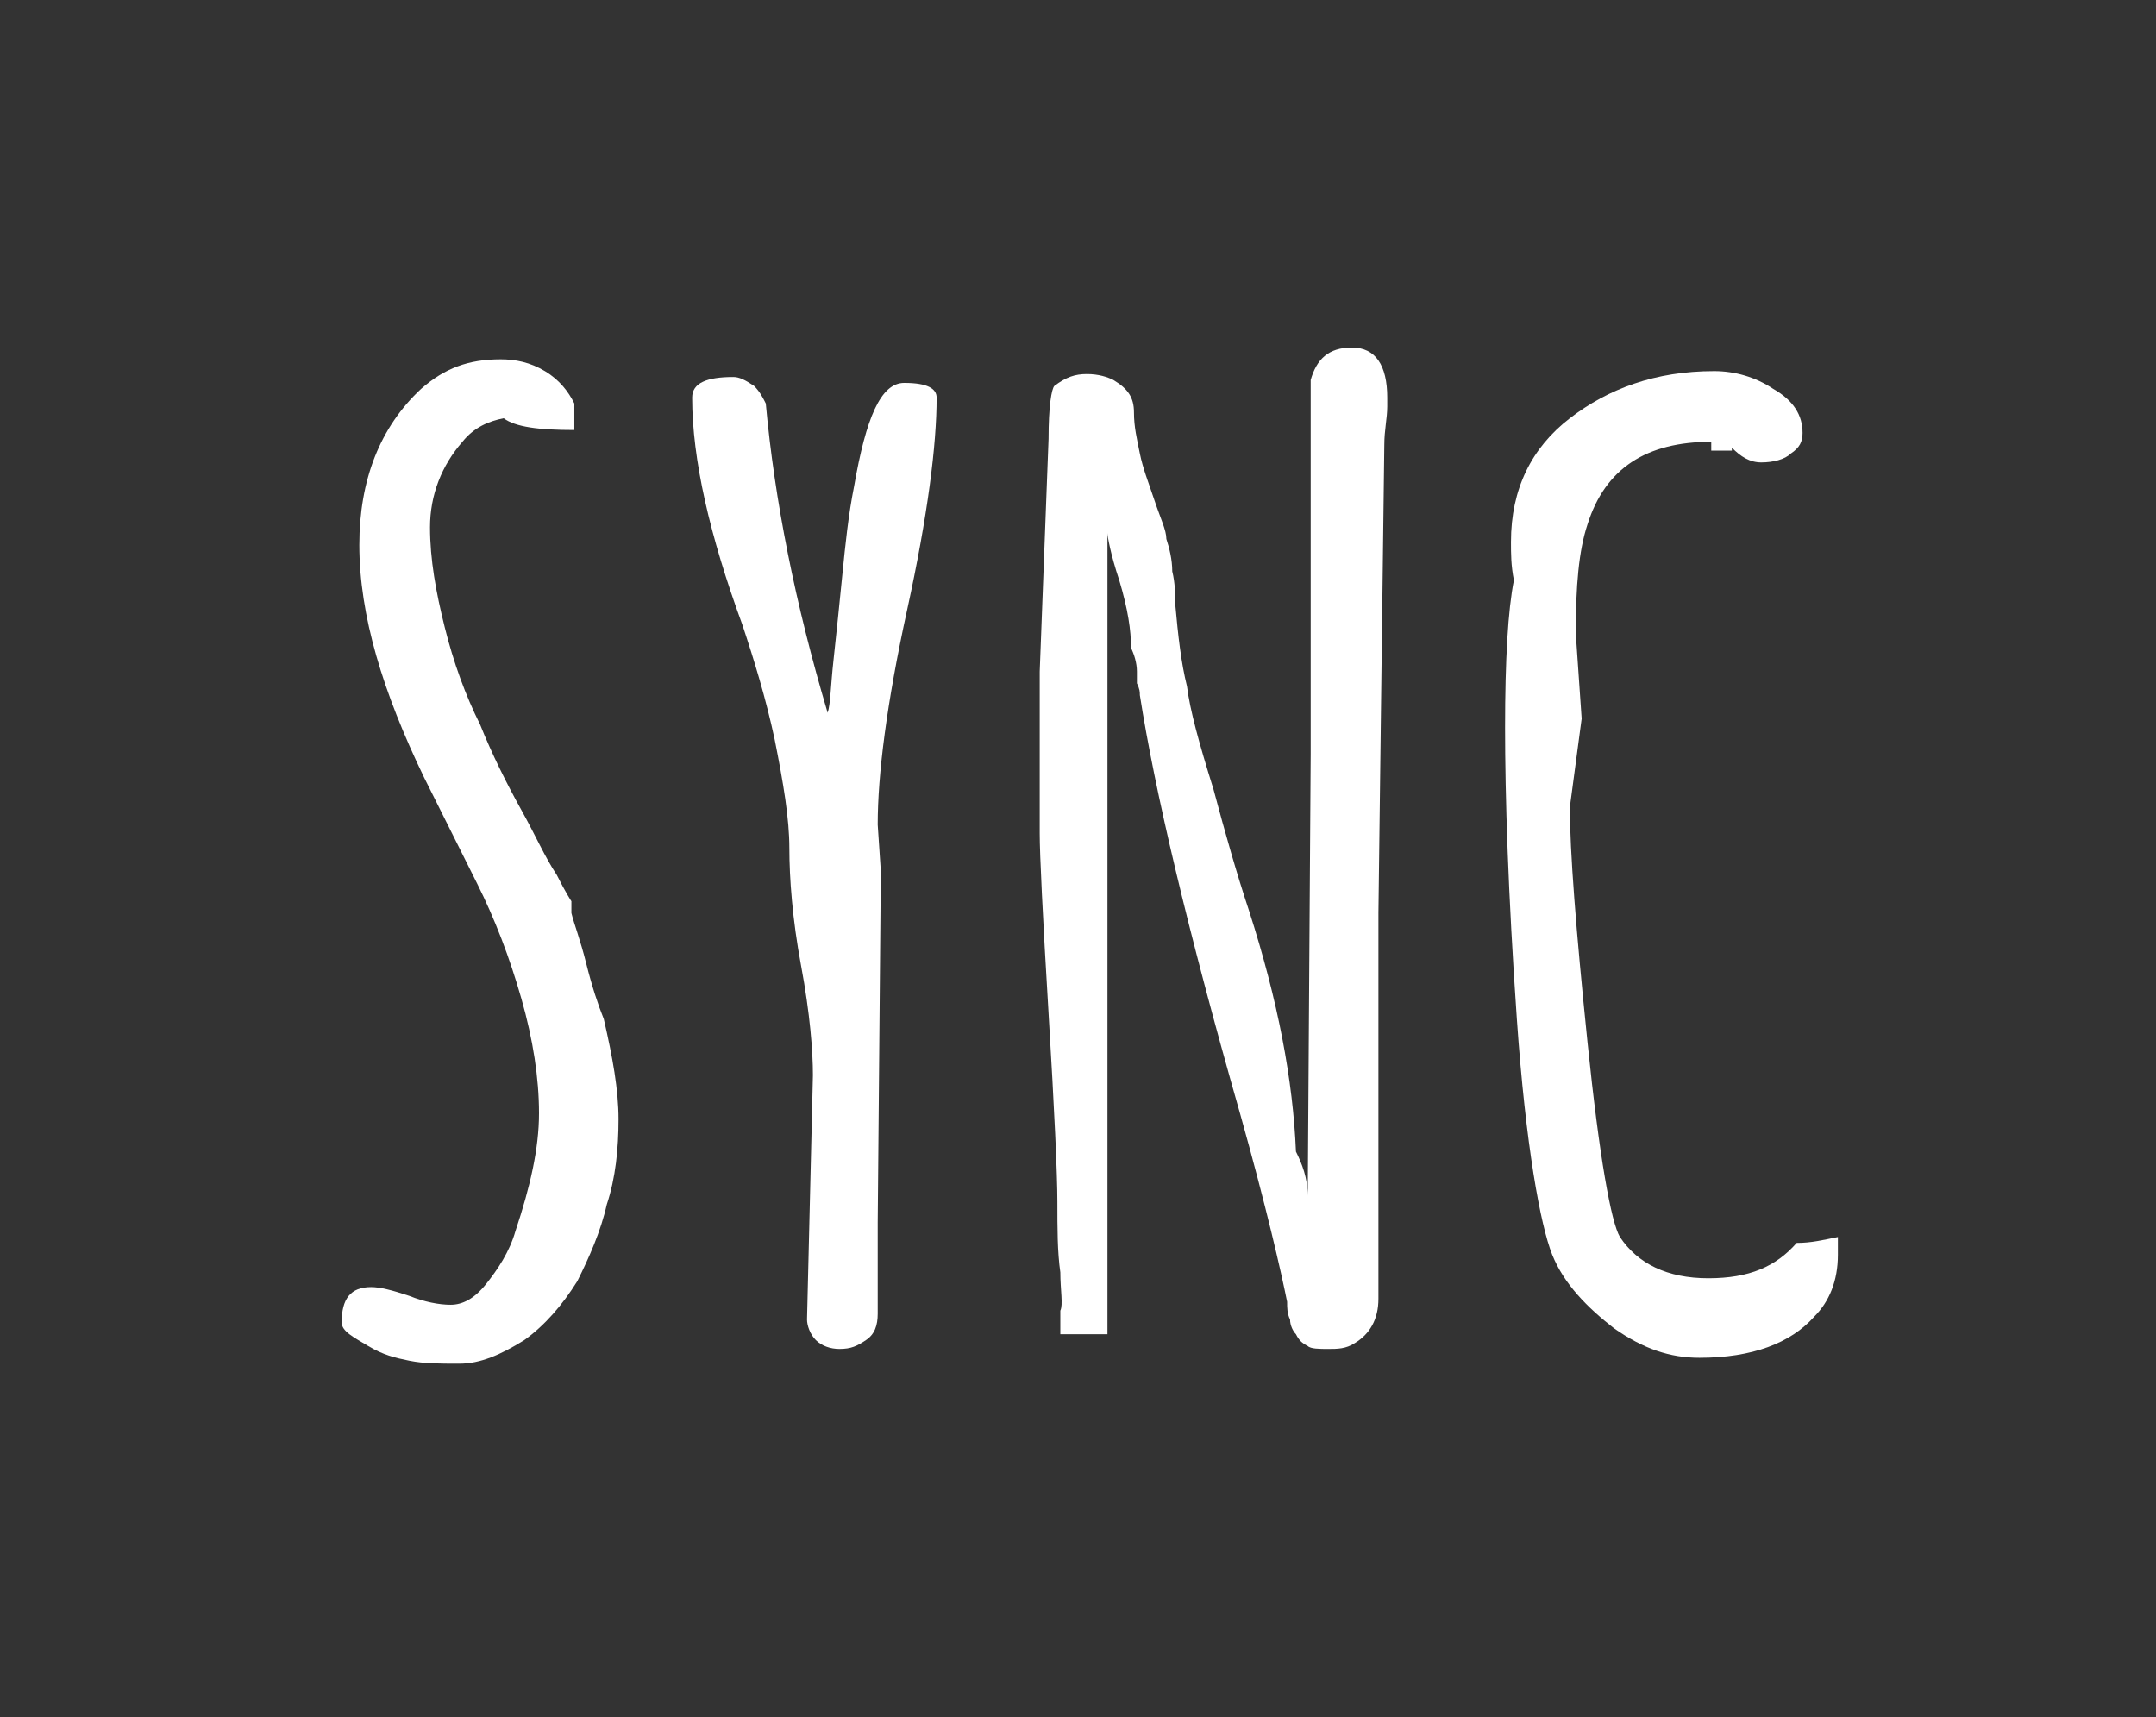
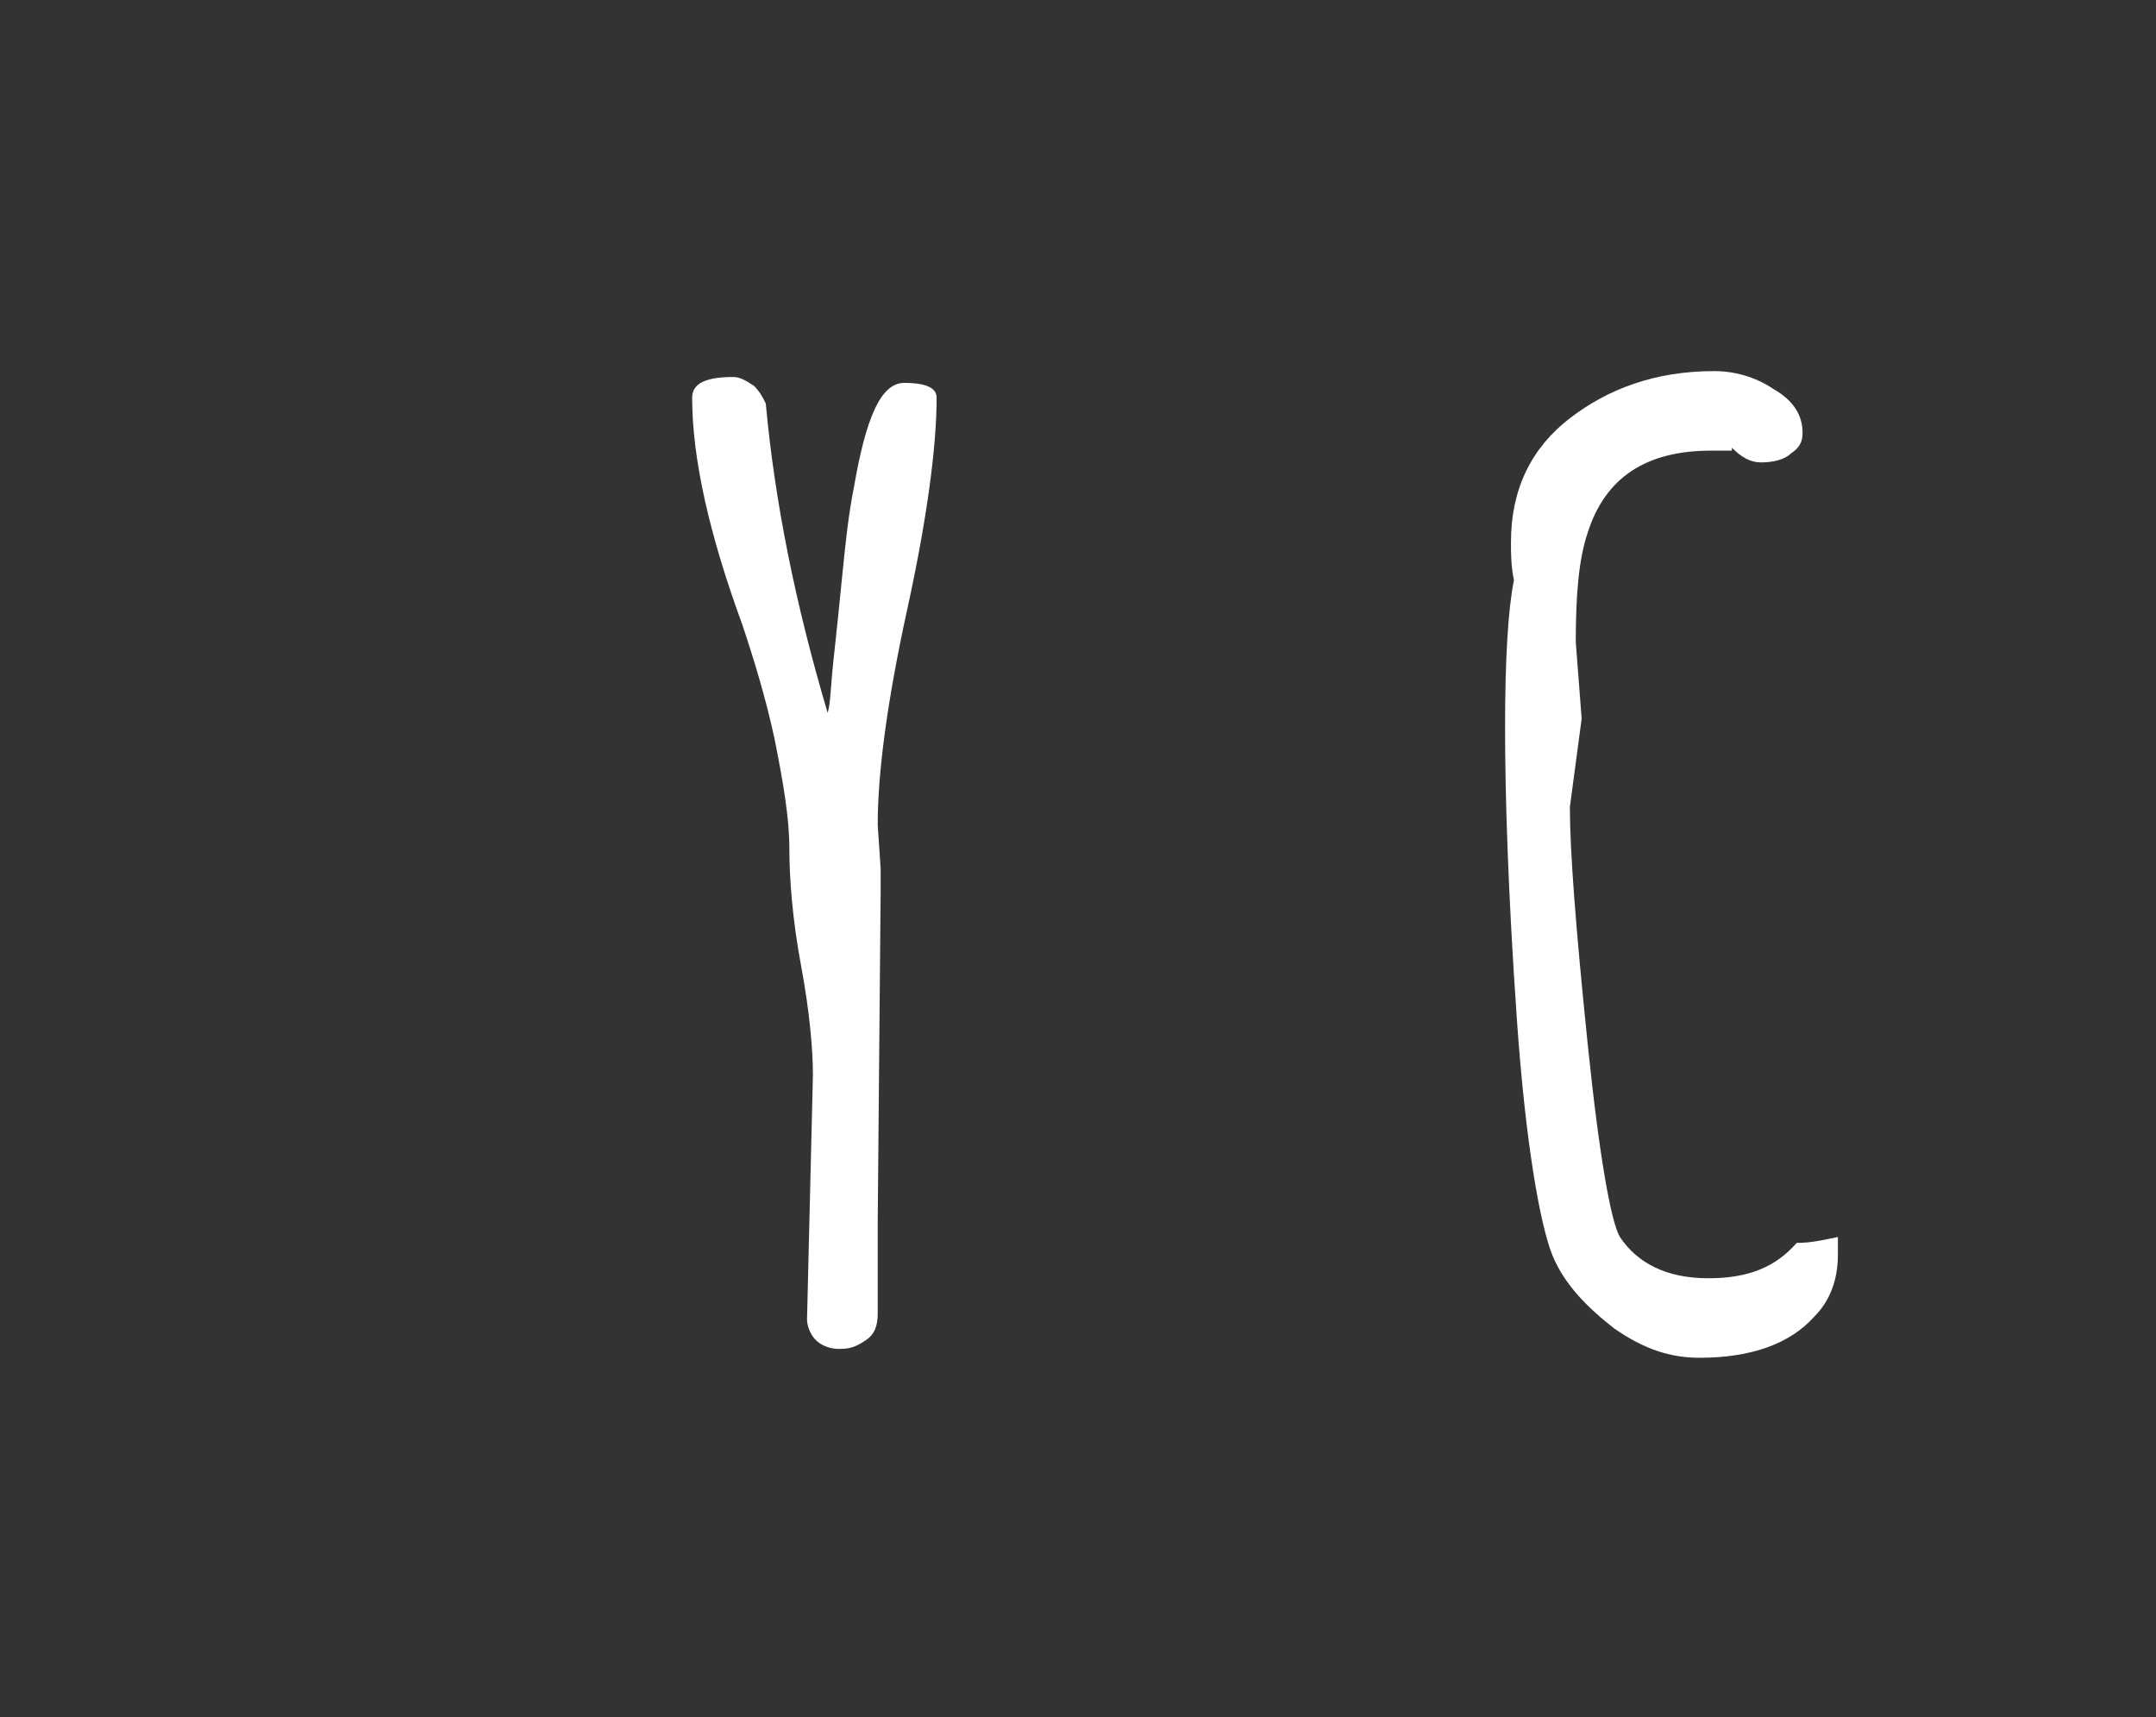
<svg xmlns="http://www.w3.org/2000/svg" version="1.2" baseProfile="tiny" id="Calque_1" x="0px" y="0px" viewBox="0 0 73.2 58.3" overflow="visible" xml:space="preserve">
  <rect x="0" y="0" width="73.2" height="58.3" fill="#333333" stroke="none" />
  <g>
-     <path fill="#FFFFFF" d="M11.6,44.9c0-0.8,0.3-1.2,1-1.2c0.3,0,0.7,0.1,1.3,0.3c0.5,0.2,1,0.3,1.4,0.3c0.4,0,0.8-0.2,1.2-0.7   c0.4-0.5,0.8-1.1,1-1.8c0.5-1.5,0.8-2.8,0.8-4c0-1.2-0.2-2.5-0.6-3.9c-0.4-1.4-0.9-2.7-1.5-3.9c-0.6-1.2-1.2-2.4-1.8-3.6   c-1.4-2.9-2.2-5.5-2.2-7.9c0-2.2,0.7-4,2.1-5.3c0.8-0.7,1.6-1,2.7-1c0.5,0,1,0.1,1.5,0.4c0.5,0.3,0.8,0.7,1,1.1v0.9   c-1.2,0-2-0.1-2.4-0.4c-0.5,0.1-1,0.3-1.4,0.8c-0.7,0.8-1.1,1.8-1.1,2.9c0,1.1,0.2,2.2,0.5,3.4c0.3,1.2,0.7,2.3,1.2,3.3   c0.4,1,0.9,2,1.4,2.9c0.5,0.9,0.8,1.6,1.2,2.2c0.3,0.6,0.5,0.9,0.5,0.9V31c0.1,0.4,0.3,0.9,0.5,1.7c0.2,0.8,0.4,1.4,0.6,1.9   c0.3,1.3,0.5,2.4,0.5,3.4c0,1-0.1,2-0.4,2.9c-0.2,0.9-0.6,1.8-1,2.6c-0.5,0.8-1.1,1.5-1.8,2c-0.8,0.5-1.5,0.8-2.2,0.8   c-0.7,0-1.2,0-1.7-0.1s-0.9-0.2-1.4-0.5S11.6,45.2,11.6,44.9z" />
    <path fill="#FFFFFF" d="M29.8,41.5l0,2.1v1c0,0.4-0.1,0.7-0.4,0.9c-0.3,0.2-0.5,0.3-0.9,0.3c-0.3,0-0.6-0.1-0.8-0.3   c-0.2-0.2-0.3-0.5-0.3-0.7l0.2-8.3c0-0.8-0.1-2.1-0.4-3.7c-0.3-1.6-0.4-3-0.4-4c0-1-0.2-2.2-0.5-3.7c-0.3-1.4-0.7-2.7-1.1-3.9   c-1.1-3-1.7-5.6-1.7-7.7c0-0.5,0.5-0.7,1.4-0.7c0.2,0,0.4,0.1,0.7,0.3c0.2,0.2,0.3,0.4,0.4,0.6c0.3,3.3,1,6.8,2.1,10.5   c0.1-0.3,0.1-0.9,0.2-1.8c0.1-0.9,0.2-1.9,0.3-2.9c0.1-1,0.2-2,0.4-3c0.4-2.3,0.9-3.5,1.7-3.5c0.8,0,1.1,0.2,1.1,0.5   c0,1.6-0.3,4-1,7.2c-0.7,3.2-1,5.6-1,7.3l0.1,1.5v0.7L29.8,41.5z" />
-     <path fill="#FFFFFF" d="M47,15.1l-0.2,15.9v13.1c0,0.7-0.3,1.2-0.8,1.5c-0.3,0.2-0.6,0.2-0.9,0.2c-0.3,0-0.6,0-0.7-0.1   c-0.2-0.1-0.3-0.2-0.4-0.4c-0.1-0.1-0.2-0.3-0.2-0.5c-0.1-0.2-0.1-0.4-0.1-0.6c-0.2-1-0.7-3.2-1.6-6.4c-1.8-6.3-2.9-11-3.4-14.2   c0-0.1,0-0.2-0.1-0.4c0-0.2,0-0.3,0-0.4c0-0.3-0.1-0.6-0.2-0.8c0-0.6-0.1-1.3-0.4-2.3c-0.3-0.9-0.4-1.5-0.4-1.6v27.2H36v-0.8   c0.1-0.2,0-0.7,0-1.3c-0.1-0.7-0.1-1.5-0.1-2.4s-0.1-3.1-0.3-6.4c-0.2-3.3-0.3-5.4-0.3-6.1v-5.5l0.3-7.9c0-1.1,0.1-1.7,0.2-1.8   c0.4-0.3,0.7-0.4,1.1-0.4c0.4,0,0.7,0.1,0.9,0.2c0.5,0.3,0.7,0.6,0.7,1.1c0,0.5,0.1,0.9,0.2,1.4c0.1,0.5,0.3,1,0.5,1.6   c0.2,0.6,0.4,1,0.4,1.3c0.1,0.3,0.2,0.7,0.2,1.1c0.1,0.4,0.1,0.8,0.1,1.1c0.1,1.1,0.2,2,0.4,2.8c0.1,0.8,0.4,1.9,0.9,3.5   c0.4,1.5,0.8,2.9,1.2,4.1c1,3.1,1.5,5.8,1.6,8.2c0.2,0.4,0.4,0.9,0.4,1.5l0.1-15V12.9c0.2-0.7,0.6-1.1,1.4-1.1   c0.8,0,1.2,0.6,1.2,1.7v0.3C47.1,14.2,47,14.6,47,15.1z" />
-     <path fill="#FFFFFF" d="M53.7,24.4l-0.4,3c0,1.5,0.2,4.1,0.6,8c0.4,3.9,0.8,6.1,1.1,6.6c0.6,0.9,1.6,1.4,3,1.4s2.3-0.4,3-1.2   c0.5,0,0.9-0.1,1.4-0.2v0.6c0,0.9-0.3,1.6-0.8,2.1c-0.8,0.9-2.1,1.4-3.9,1.4c-1,0-1.9-0.3-2.9-1c-0.9-0.7-1.7-1.5-2.1-2.5   s-0.9-3.7-1.2-8c-0.3-4.3-0.4-7.6-0.4-9.9c0-2.3,0.1-4,0.3-5c-0.1-0.5-0.1-0.9-0.1-1.3c0-1.8,0.7-3.2,2-4.2c1.3-1,2.9-1.6,4.9-1.6   c0.7,0,1.4,0.2,2,0.6c0.7,0.4,1,0.9,1,1.5c0,0.3-0.1,0.5-0.4,0.7c-0.2,0.2-0.6,0.3-1,0.3s-0.7-0.2-1-0.5v0.1h-0.7V15   c-2.2,0-3.6,0.9-4.2,2.8c-0.3,0.9-0.4,2.1-0.4,3.7L53.7,24.4z" />
+     <path fill="#FFFFFF" d="M53.7,24.4l-0.4,3c0,1.5,0.2,4.1,0.6,8c0.4,3.9,0.8,6.1,1.1,6.6c0.6,0.9,1.6,1.4,3,1.4s2.3-0.4,3-1.2   c0.5,0,0.9-0.1,1.4-0.2v0.6c0,0.9-0.3,1.6-0.8,2.1c-0.8,0.9-2.1,1.4-3.9,1.4c-1,0-1.9-0.3-2.9-1c-0.9-0.7-1.7-1.5-2.1-2.5   s-0.9-3.7-1.2-8c-0.3-4.3-0.4-7.6-0.4-9.9c0-2.3,0.1-4,0.3-5c-0.1-0.5-0.1-0.9-0.1-1.3c0-1.8,0.7-3.2,2-4.2c1.3-1,2.9-1.6,4.9-1.6   c0.7,0,1.4,0.2,2,0.6c0.7,0.4,1,0.9,1,1.5c0,0.3-0.1,0.5-0.4,0.7c-0.2,0.2-0.6,0.3-1,0.3s-0.7-0.2-1-0.5v0.1h-0.7c-2.2,0-3.6,0.9-4.2,2.8c-0.3,0.9-0.4,2.1-0.4,3.7L53.7,24.4z" />
  </g>
</svg>